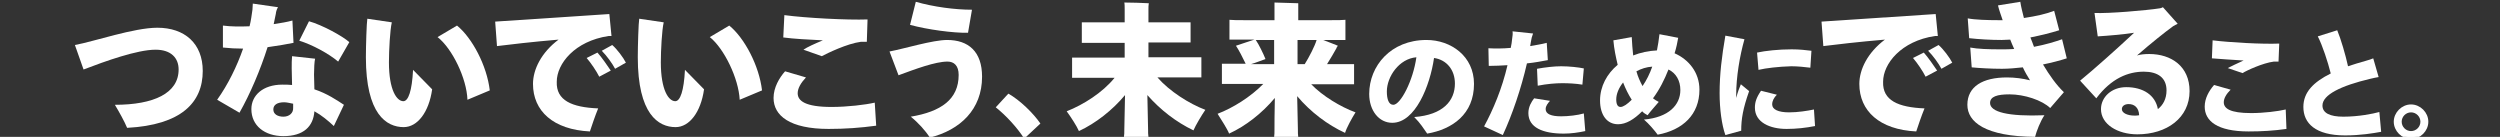
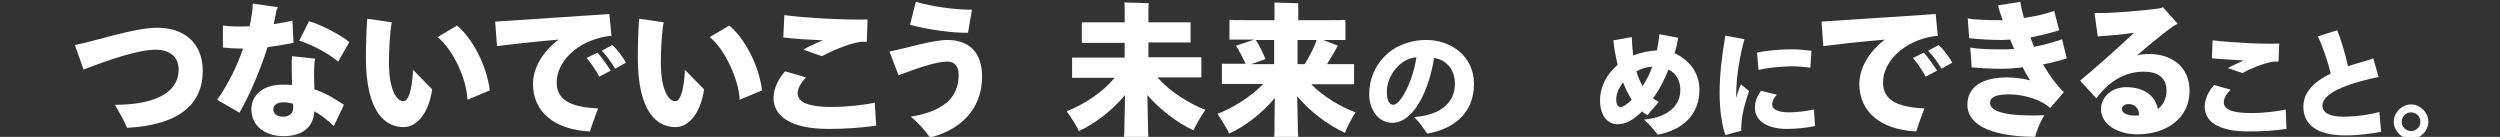
<svg xmlns="http://www.w3.org/2000/svg" version="1.1" id="Layer_2" x="0px" y="0px" viewBox="0 0 694.2 38" style="enable-background:new 0 0 694.2 38;" xml:space="preserve">
  <rect x="0" y="0" width="694.2" height="38" fill="#333333" stroke="none" />
  <style type="text/css">
	.st0{fill:#FFFFFF;}
	.st1{fill:#FFFFFF;stroke:#FFFFFF;stroke-miterlimit:10;}
</style>
  <g>
    <g>
      <path class="st0" d="M31.9,29.1c10.8,0,17.7-3.2,17.7-9.8c0-3.2-2.1-5.5-6.4-5.5c-5.1,0-14,3.2-20,5.5l-2.4-6.8    c5.4-1,16.4-4.8,22.9-4.8c7.6,0,12.6,4.4,12.6,12c0,8.8-6,15-21,15.8C34.5,33.6,33.1,31.1,31.9,29.1z" />
      <path class="st0" d="M74.3,13.1c-2,6.3-4.8,12.9-7.8,18.2l-6.2-3.6c3-4.2,5.5-9.3,7.2-14.2c-1.9,0-3.8-0.1-5.6-0.3l0-6.1    c2.2,0.3,4.8,0.3,7.4,0.2c0.4-1.6,0.6-3.2,0.8-4.6c0-0.6,0.1-1.1,0.1-1.7l7,1c-0.4,0.6-0.6,1.5-0.6,1.8c-0.2,0.9-0.4,1.9-0.6,2.9    c2-0.3,3.8-0.6,5.2-1l0.3,6.2C79.6,12.3,77.1,12.7,74.3,13.1z M87.3,24.8c3.6,1.2,6.2,3,8.2,4.3l-2.8,5.9c-1.6-1.5-3.4-3-5.4-4.1    c-0.3,4.2-3,6.9-8.6,6.9c-5.2,0-8.9-2.9-8.9-7.5c0-3.8,3.2-6.8,8.6-6.8c0.9,0,1.8,0,2.7,0.1L81,19c0-1.3,0-2.4,0.1-3.4l6.4,0.7    c-0.2,0.7-0.3,2.8-0.3,4.4L87.3,24.8z M81.4,29.9l0-1.1c-1-0.2-1.8-0.4-2.5-0.4c-1.9,0-3,0.7-3,2s1.2,2,2.8,2    C80.3,32.4,81.5,31.4,81.4,29.9z M93.9,17.1c-2.6-2.2-7.2-4.7-10.8-5.8l2.7-5.4c3.6,1,9.3,4.1,11.2,5.8L93.9,17.1z" />
      <path class="st0" d="M101.6,15.9c0-3.1,0.2-9.6,0.4-10.7l6.8,1c-0.5,2.1-0.8,7.8-0.8,11.1c0,7.8,2.2,10.8,4,10.8    c1.4,0,2.4-2.9,2.7-8.7l5.3,5.4c-0.9,6.4-4.1,10.5-7.9,10.5C107.3,35.3,101.6,31.7,101.6,15.9z M121.5,10.3l5.4-3.2    c4.2,3.4,8.3,11.1,9.1,18l-6.2,2.6C129.6,21.8,125.6,13.5,121.5,10.3z" />
      <path class="st0" d="M166.1,30.1c-0.9,2.2-1.7,4.6-2.3,6.4c-10.2-0.5-15.8-5.7-15.8-13.2c0-4,2.3-8.7,7.1-12.3    c-7.1,0.6-14,1.4-17.1,1.8l-0.5-6.8c4.7-0.3,22.9-1.5,31.7-2.1l0.6,6.1c-0.3,0-0.6,0-0.8,0c-9.4,1.4-14.4,7.7-14.4,12.7    C154.4,27.9,158.8,29.8,166.1,30.1z M165.9,14.6c1.1,1.2,2.9,3.8,3.7,5l-3.2,1.7c-0.8-1.6-2.3-3.8-3.5-5.2L165.9,14.6z     M173.8,17.4l-3,1.7c-0.8-1.5-2.3-3.6-3.7-5l2.9-1.6C171.3,13.6,173.1,16,173.8,17.4z" />
      <path class="st0" d="M177.1,15.9c0-3.1,0.2-9.6,0.4-10.7l6.8,1c-0.5,2.1-0.8,7.8-0.8,11.1c0,7.8,2.2,10.8,4,10.8    c1.4,0,2.4-2.9,2.7-8.7l5.3,5.4c-0.9,6.4-4.1,10.5-7.9,10.5C182.8,35.3,177.1,31.7,177.1,15.9z M197.1,10.3l5.4-3.2    c4.2,3.4,8.3,11.1,9.1,18l-6.2,2.6C205.1,21.8,201.1,13.5,197.1,10.3z" />
      <path class="st0" d="M243.3,34.9c-4.4,0.6-8.6,0.9-13.2,0.9c-10.8,0-15.3-3.7-15.3-8.6c0-2.9,1.6-5.6,3.2-7.4l5.8,1.7    c-1.4,1.5-2.3,3-2.3,4.4c0,2.1,2.1,3.8,9.4,3.8c4.4,0,9.4-0.6,12-1.2L243.3,34.9z M228.5,11.2c-4-0.2-8-0.4-11-0.8l0.3-6.2    c6,0.8,17.4,1.4,23.1,1.2l-0.2,6.2c-0.5,0-1,0-1.6,0c-3.9,0.5-9.4,3.2-10.9,4l-5.1-1.8C224.1,13.1,226.3,12.1,228.5,11.2z" />
      <path class="st0" d="M252.9,32.4c8.4-1.4,13.3-4.8,13.3-11.6c0-2.6-1.3-3.7-3.1-3.7c-3.4,0-9,2.1-13.6,3.8l-2.5-6.6    c4.2-0.8,12-3.2,16-3.2c5.9,0,9.7,3.2,9.7,10.2c0,9.1-6.1,14.8-14.5,16.9C257,36.3,254.9,34,252.9,32.4z M252.7,6.9l1.6-6.4    c4.9,1.4,10.8,2.2,15.6,2.2l-1.1,6.4C264.8,9.2,257.4,8.2,252.7,6.9z" />
-       <path class="st0" d="M284.4,38.5c-1.8-2.9-5-6.4-7.9-8.7L280,26c3.2,1.8,6.9,5.4,8.9,8.3L284.4,38.5z" />
      <path class="st0" d="M334.7,30.5c-1.1,1.6-2.7,4.3-3.3,5.7c-4.8-2.3-9.2-5.7-12.8-9.8c0.1,4,0.2,9,0.2,9.6c0,0.7,0,1.4,0.1,2h-6.8    c0.1-0.5,0.1-1.3,0.1-2c0-0.6,0.1-5.7,0.2-9.6c-3.5,4.2-8.1,7.8-12.8,10c-0.6-1.4-2.3-4-3.4-5.5c4.6-1.8,10-5.2,13.3-9.3h-7.6    c-1.8,0-3.2,0-4.2,0v-5.6c1,0,2.5,0,4.2,0h10.4v-4.1h-8.2c-1.5,0-2.7,0-3.7,0V6.2c1,0,2.2,0,3.7,0h8.2V2.5c0-0.5,0-1.4-0.1-1.8    c1.4,0,5.4,0.1,6.8,0.2c-0.1,0.5-0.1,1.2-0.1,1.6v3.7h8c1.5,0,2.7,0,3.7,0v5.6c-1,0-2.2,0-3.7,0h-8v4.1h10.5c1.8,0,3.2,0,4.2,0    v5.6c-1,0-2.5,0-4.2,0h-8C324.7,25.3,330.2,28.8,334.7,30.5z" />
      <path class="st0" d="M376.4,31.2c-1,1.6-2.5,4.3-2.9,5.7c-4.8-2.2-9.6-5.8-13.3-10.2c0.1,4.1,0.2,8.6,0.2,9.2c0,0.8,0,1.6,0.1,2.2    h-6.7c0.1-0.6,0.1-1.4,0.1-2.2c0-0.6,0-4.8,0.1-8.7c-3.5,4.2-8.1,7.8-12.7,9.9c-0.5-1.3-2.2-3.9-3.2-5.5c4.2-1.6,9.2-4.7,12.7-8.3    h-7.2c-1.8,0-3.2,0-4.3,0v-5.6c1.1,0,2.5,0,4.3,0h2.3c-0.7-1.5-2-4-2.7-5l5.1-1.7h-3c-1.6,0-2.9,0-3.9,0V5.5    c1,0.1,2.3,0.1,3.9,0.1h8.6V2.4c0-0.5,0-1.3,0-1.7c1.4,0,5.2,0.2,6.6,0.2c0,0.5,0,1,0,1.5v3.2h9.3c1.6,0,2.9,0,3.8-0.1v5.6    c-1,0-2.2,0-3.8,0h-2.4c1.5,0.6,3.2,1.2,4.1,1.6c-0.1,0.2-0.4,0.5-0.4,0.7c-0.6,1.1-1.6,2.8-2.6,4.4h3.2c1.8,0,3.2,0,4.3,0v5.6    c-1.1,0-2.5,0-4.3,0h-7.6C367.3,26.7,372.3,29.7,376.4,31.2z M351.4,16.4c-1.2,0.4-2.6,1-4,1.4h6.4v-6.7h-5.1    C349.5,12.2,350.9,15.1,351.4,16.4z M360.3,11.1v6.7h2c1.2-1.9,2.8-5,3.3-6.7H360.3z" />
      <path class="st0" d="M409.3,23.3c0,8.4-6,12.6-13,13.8c-1-1.4-1.8-2.8-3.6-4.6c8-0.6,11.3-4.5,11.3-9.3c0-3.8-2.3-6.6-5.8-7.1    c-1.1,7.7-5.2,18-11.6,18c-3.7,0-6.4-3.4-6.4-8c0-7.8,6-15,15.9-15C402.9,11.1,409.3,15.6,409.3,23.3z M393.3,15.9    c-4.8,0.4-8.2,5.4-8.2,9.5c0,2.1,0.5,3.7,1.8,3.7C388.9,29.1,392.4,22.4,393.3,15.9z" />
-       <path class="st0" d="M424,17.6c-1.6,7-4.1,14.3-6.7,19.9l-5.2-2.4c2.5-4.6,5-10.5,6.5-17c-1.7,0.1-3.4,0.2-5.2,0.2l-0.1-4.9    c1.9,0.1,4,0.1,6.2-0.1c0.2-0.8,0.3-1.7,0.4-2.6c0.1-0.6,0.2-1.4,0.1-2l5.7,0.6c-0.3,0.8-0.5,1.5-0.6,2.3l-0.2,1.2    c1.6-0.3,3.1-0.5,4.6-0.9l0.3,4.8C428.1,17,426.1,17.4,424,17.6z M440.2,36.4c-1.9,0.4-3.9,0.7-6,0.7c-5.8,0-9.8-1.7-9.8-5.7    c0-1.8,0.9-3.2,1.6-4.1l4.4,0.7c-0.6,0.7-1.2,1.4-1.2,2.3c0,1.4,1.6,2,4.3,2c2,0,4.6-0.3,6.3-0.8L440.2,36.4z M426.8,19.1    c2.2-0.4,4.7-0.7,6.7-0.7c2.3,0,4.9,0.3,6.3,0.6l-0.4,4.5c-1.9-0.3-3.8-0.4-5.6-0.4c-1.8,0-4.3,0.2-6.8,0.7L426.8,19.1z" />
      <path class="st0" d="M471.9,24.9c0,6.9-4.6,11.2-11.6,12.5c-0.8-1.1-2.4-3-3.8-4.2c6.8-0.6,10.1-4,10.1-8.2c0-2.6-1.2-4.7-3.3-5.7    c-1.1,2.8-2.5,5.6-4.3,8c0.5,0.4,1,0.7,1.6,1c-1,1.2-2.3,2.6-3.1,3.7c-0.5-0.3-1.1-0.6-1.5-1.1c-2.3,2.3-4.5,3.6-6.7,3.6    c-3.1,0-5-2.6-5-6.6c0-3.9,1.9-7.4,4.9-9.9c-0.5-2.1-1-4.4-1.2-6.8l5.1-0.9c0.1,1.7,0.2,3.4,0.4,5.1c2-0.8,4.3-1.3,6.6-1.4    c0.3-1.4,0.5-2.9,0.7-4.5l5.2,1c-0.2,1.2-0.5,2.7-1,4.3C468.9,16.5,471.9,20.1,471.9,24.9z M453.1,27.7c-0.9-1.4-1.7-3-2.4-4.8    c-1.2,1.5-1.9,3.2-1.9,4.7c0,1.4,0.4,2.1,1.2,2.1C450.7,29.7,451.8,29,453.1,27.7z M454.4,19.8c0.4,1.5,1,2.8,1.7,4.1    c1.1-1.6,2-3.4,2.7-5.4C457.2,18.6,455.7,19.1,454.4,19.8z" />
      <path class="st0" d="M485.7,25.3c-1.7,4.8-2.2,7.7-2.2,11l-4.4,1.2c-1-2.8-1.6-7.2-1.6-11.6c0-5.3,0.6-10.2,1.6-16l5.3,1    c-1.3,4.6-2.3,10.4-2.3,15.6v0.7c0.4-1.5,0.9-2.9,1.3-3.8L485.7,25.3z M504,35c-2.5,0.5-5.2,0.8-7.9,0.8c-4.6,0-8.8-1.8-8.8-5.9    c0-1.5,0.4-2.8,1.7-4.7l4.4,1.1c-0.8,0.8-1.3,1.7-1.3,2.7c0,1.4,1.7,2.2,4.7,2.2c2.4,0,5-0.4,6.9-0.8L504,35z M488.3,19.4    l-0.4-4.8c2.3-0.5,6-0.9,9.6-0.9c2.1,0,4,0.2,5.5,0.4l-0.3,4.7c-1.5-0.2-3.6-0.4-5.3-0.4C493.9,18.5,490.4,18.9,488.3,19.4z" />
      <path class="st0" d="M534.4,30.1c-0.9,2.2-1.7,4.6-2.3,6.4c-10.2-0.5-15.8-5.7-15.8-13.2c0-4,2.3-8.7,7.1-12.3    c-7.1,0.6-14,1.4-17.1,1.8l-0.5-6.8c4.7-0.3,22.9-1.5,31.7-2.1l0.6,6.1c-0.3,0-0.6,0-0.8,0c-9.4,1.4-14.4,7.7-14.4,12.7    C522.7,27.9,527.1,29.8,534.4,30.1z M534.2,14.6c1.1,1.2,2.9,3.8,3.7,5l-3.2,1.7c-0.8-1.6-2.3-3.8-3.5-5.2L534.2,14.6z     M542.1,17.4l-3,1.7c-0.8-1.5-2.3-3.6-3.7-5l2.9-1.6C539.6,13.6,541.4,16,542.1,17.4z" />
      <path class="st0" d="M573.1,25.6l-3.8,4.4c-2.3-2.2-7.2-3.8-11.3-3.8c-3.4,0-5.4,0.6-5.4,2.4c0,2.5,5,3.8,15.1,3.4    c-1.1,1.6-2.2,4.4-2.6,6c-13.8-0.1-18.8-4.1-18.8-8.9c0-5.1,4.3-7.6,11-7.6c2.2,0,4.4,0.3,6.4,0.8c-0.7-1.1-1.4-2.3-2-3.6    c-1.9,0.2-3.9,0.4-5.8,0.4c-3,0-6.4-0.2-8.4-0.4l-0.4-5.5c2,0.4,5.1,0.5,8.4,0.5c1.3,0,2.6,0,3.8-0.1c-0.4-0.9-0.8-1.8-1.1-2.6    c-0.8,0-1.6,0.1-2.4,0.1c-2.9,0-6.4-0.2-9-0.5l-0.4-5.5c2,0.4,5.6,0.5,8.3,0.5c0.5,0,1,0,1.4,0c-0.5-1.5-1-2.8-1.3-4.1l6.2-1    c0.2,1.4,0.6,2.9,1,4.5c3.4-0.5,6.4-1.2,8.4-2l1.4,5.4c-2.2,0.7-5,1.4-8,2c0.3,0.8,0.7,1.7,1,2.6c3.2-0.6,5.8-1.4,7.8-2.1l1.3,5.3    c-1.9,0.6-4.1,1.2-6.6,1.7C569.1,20.9,571,23.6,573.1,25.6z" />
      <path class="st0" d="M608,25.3c0,7.4-6.3,12-14.5,12c-5.5,0-10.1-2.8-10.1-7c0-3.3,2.9-6.1,7-6.1c4.7,0,8.1,2.2,8.8,6.1    c1.4-1.1,2.4-2.8,2.4-5.2c0-3.5-2.4-5.2-6.3-5.2c-4.3,0-9,1.8-13.2,7.4l-4.5-4.9c3.8-3.1,10.3-8.9,15-13.3c-3.4,0.5-7,0.8-10.1,1    l-0.9-6.5c3.7,0.2,14.4-0.7,18.2-1.3c0.2,0,0.6-0.2,0.8-0.3l4.1,4.6c-0.4,0.2-1,0.5-1.3,0.7c-2.2,1.6-6.1,4.7-10,8.1    c1-0.3,2.2-0.4,3.4-0.4C602.9,15,608,18.4,608,25.3z M594,32c-0.1-2.2-1.4-3.1-2.9-3.1c-1.2,0-1.9,0.6-1.9,1.4    c0,1.1,1.6,1.8,3.5,1.8C593.1,32.1,593.5,32.1,594,32z" />
      <path class="st0" d="M634.9,35.8c-3.5,0.5-6.9,0.7-10.5,0.7c-8.7,0-12.2-2.9-12.2-6.9c0-2.3,1.2-4.4,2.6-6l4.6,1.3    c-1.2,1.2-1.9,2.4-1.9,3.5c0,1.7,1.7,3,7.6,3c3.5,0,7.5-0.5,9.6-1L634.9,35.8z M623,16.8c-3.2-0.2-6.4-0.4-8.8-0.6l0.2-5    c4.8,0.6,13.9,1.1,18.5,0.9l-0.2,5c-0.4,0-0.8,0-1.3,0c-3.1,0.4-7.6,2.5-8.7,3.2l-4.1-1.4C619.5,18.4,621.3,17.6,623,16.8z" />
      <path class="st0" d="M661.2,36.6c-2.2,0.4-5.7,1-10,1c-8.3,0-11.6-3.4-11.6-7.9c0-4.1,2.8-6.9,7.6-9.3c-0.8-3.2-2.3-7.8-3.6-10.3    l5.4-1.7c1,2.4,2.3,6.8,3,10c1.5-0.5,3.1-1,4.9-1.5c0.7-0.2,1.7-0.5,2.1-0.7l1.5,5.2c-0.7,0.1-1.5,0.3-2.4,0.5    c-8,1.9-13.2,4.4-13.2,7.4c0,2.1,2.1,3.1,5.8,3.1c4.2,0,8.2-0.8,10-1.3L661.2,36.6z" />
      <path class="st1" d="M665.2,33.8c0-2.3,2-4.3,4.3-4.3s4.3,2,4.3,4.3c0,2.3-2,4.3-4.3,4.3S665.2,36.1,665.2,33.8z M672.6,33.8    c0-1.7-1.4-3.1-3.1-3.1c-1.7,0-3.1,1.4-3.1,3.1c0,1.7,1.4,3.1,3.1,3.1C671.2,36.9,672.6,35.5,672.6,33.8z" />
    </g>
  </g>
</svg>